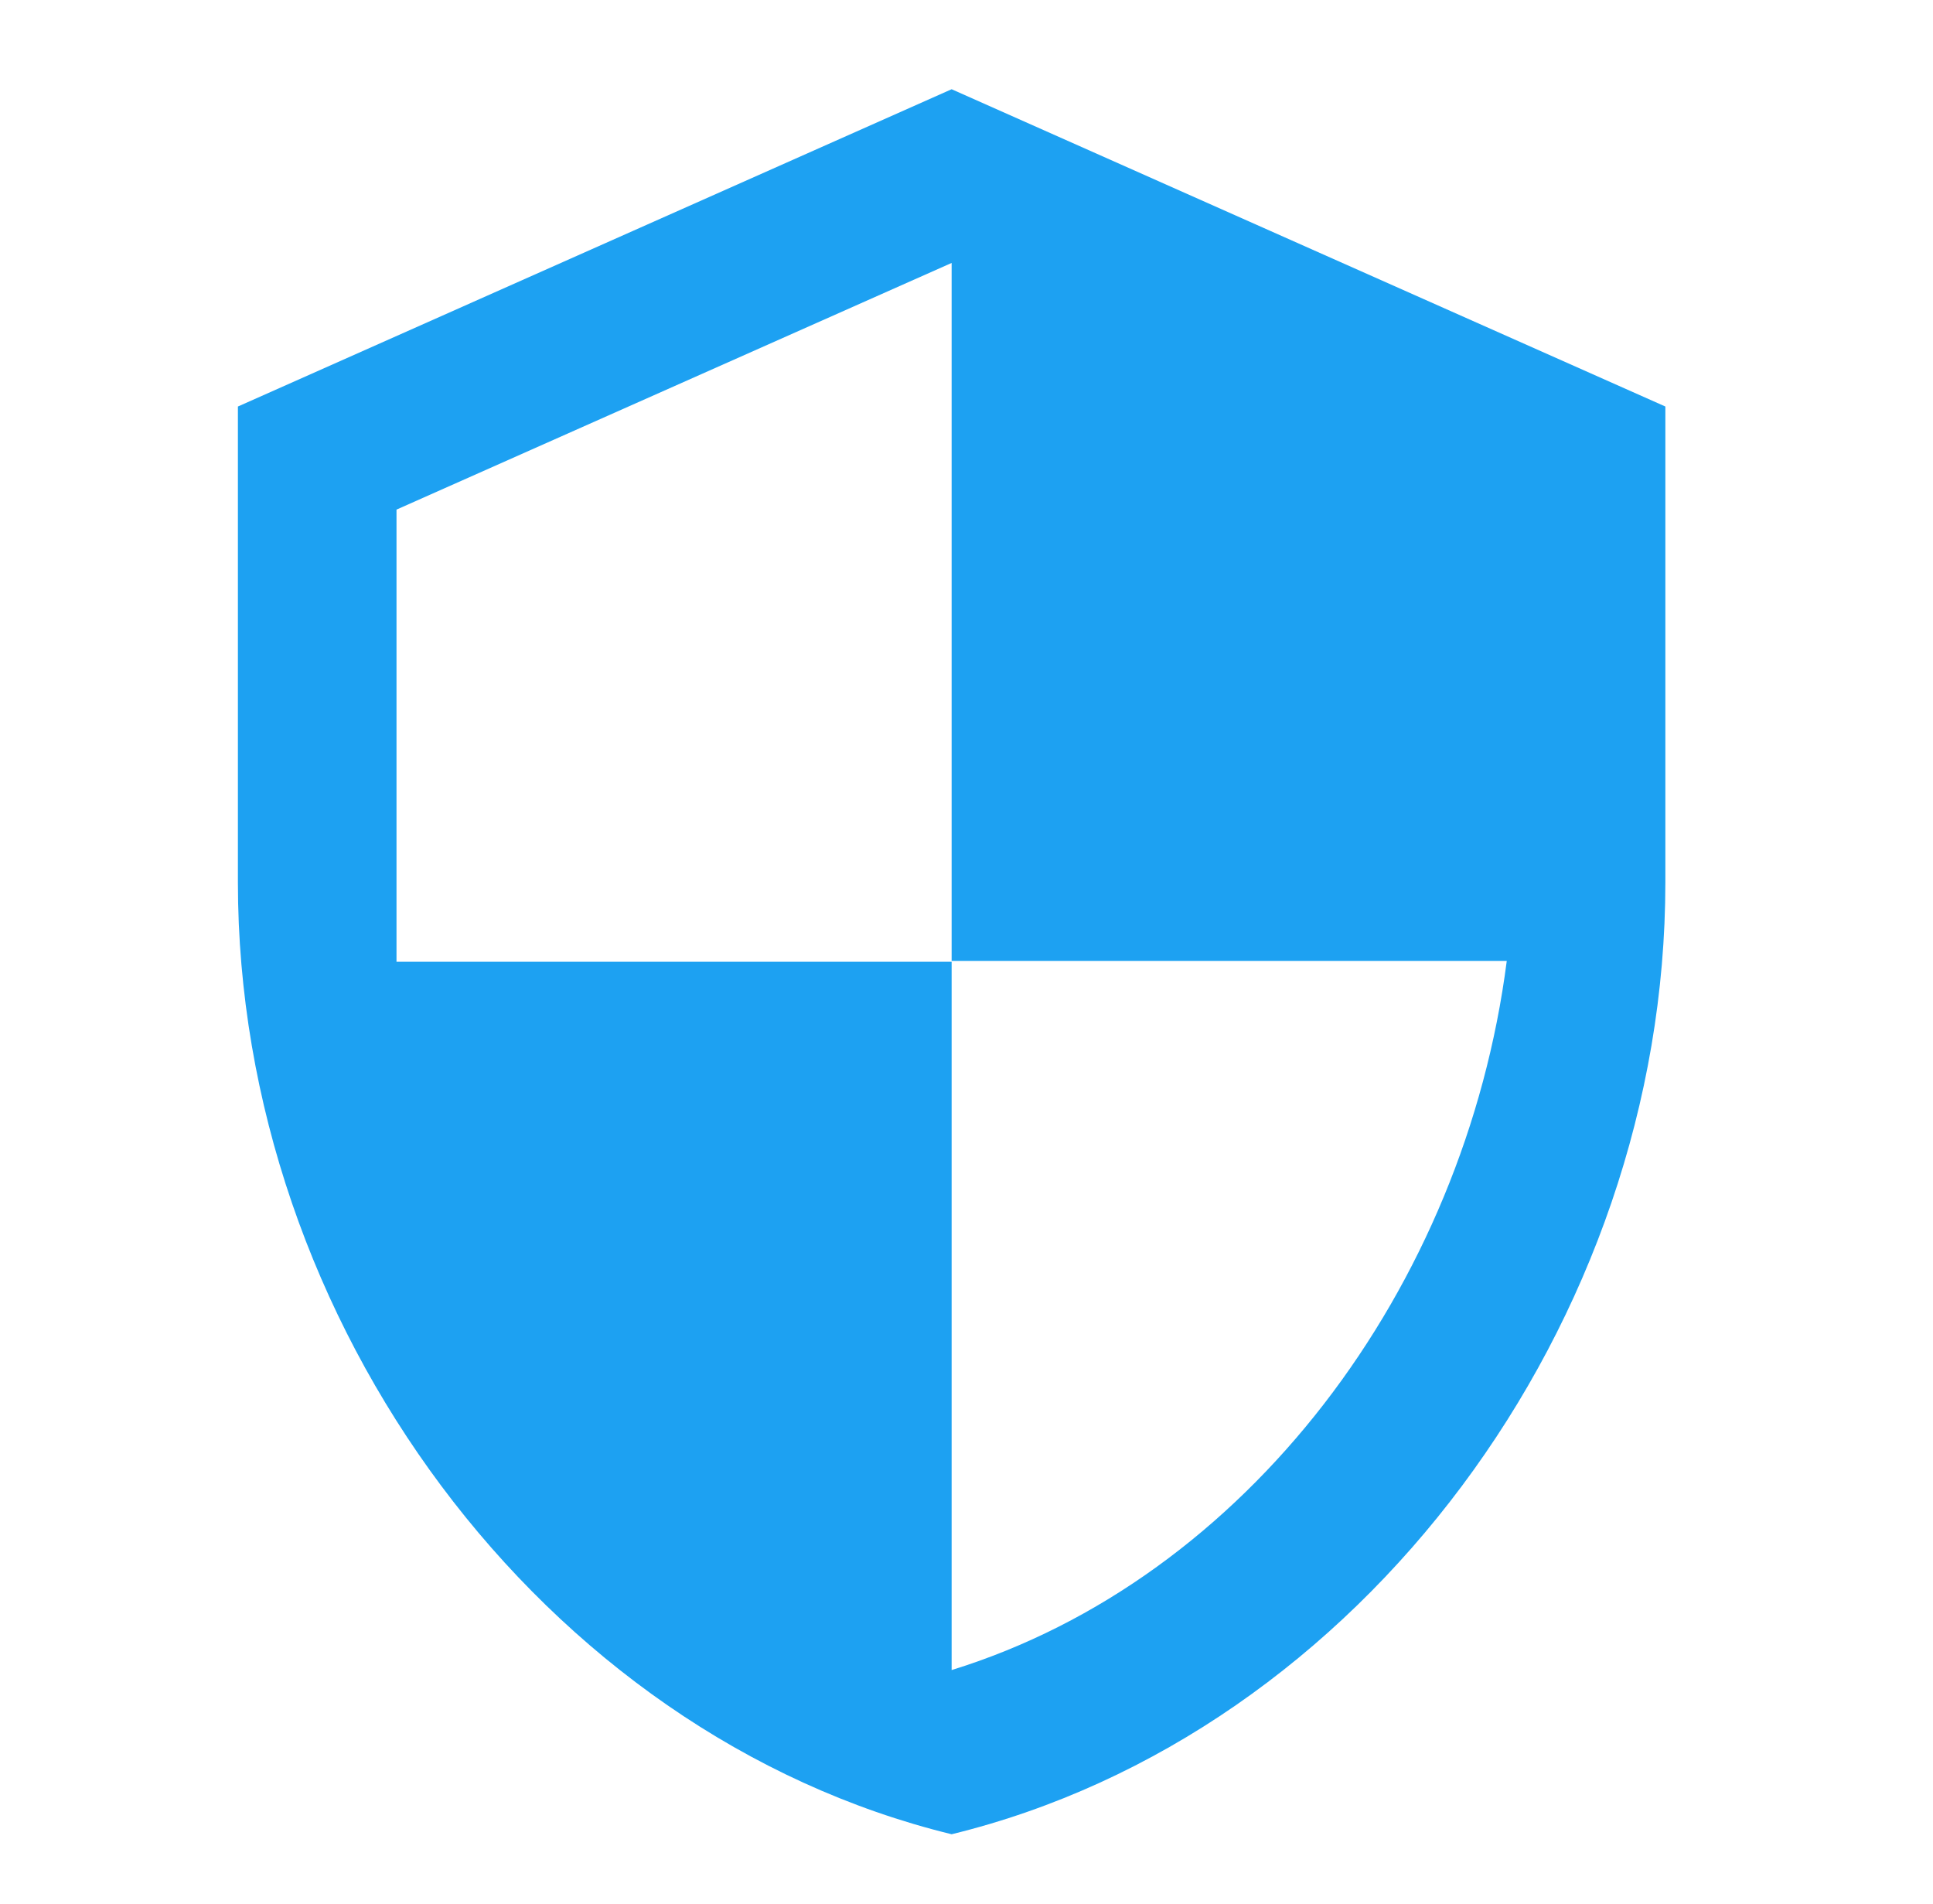
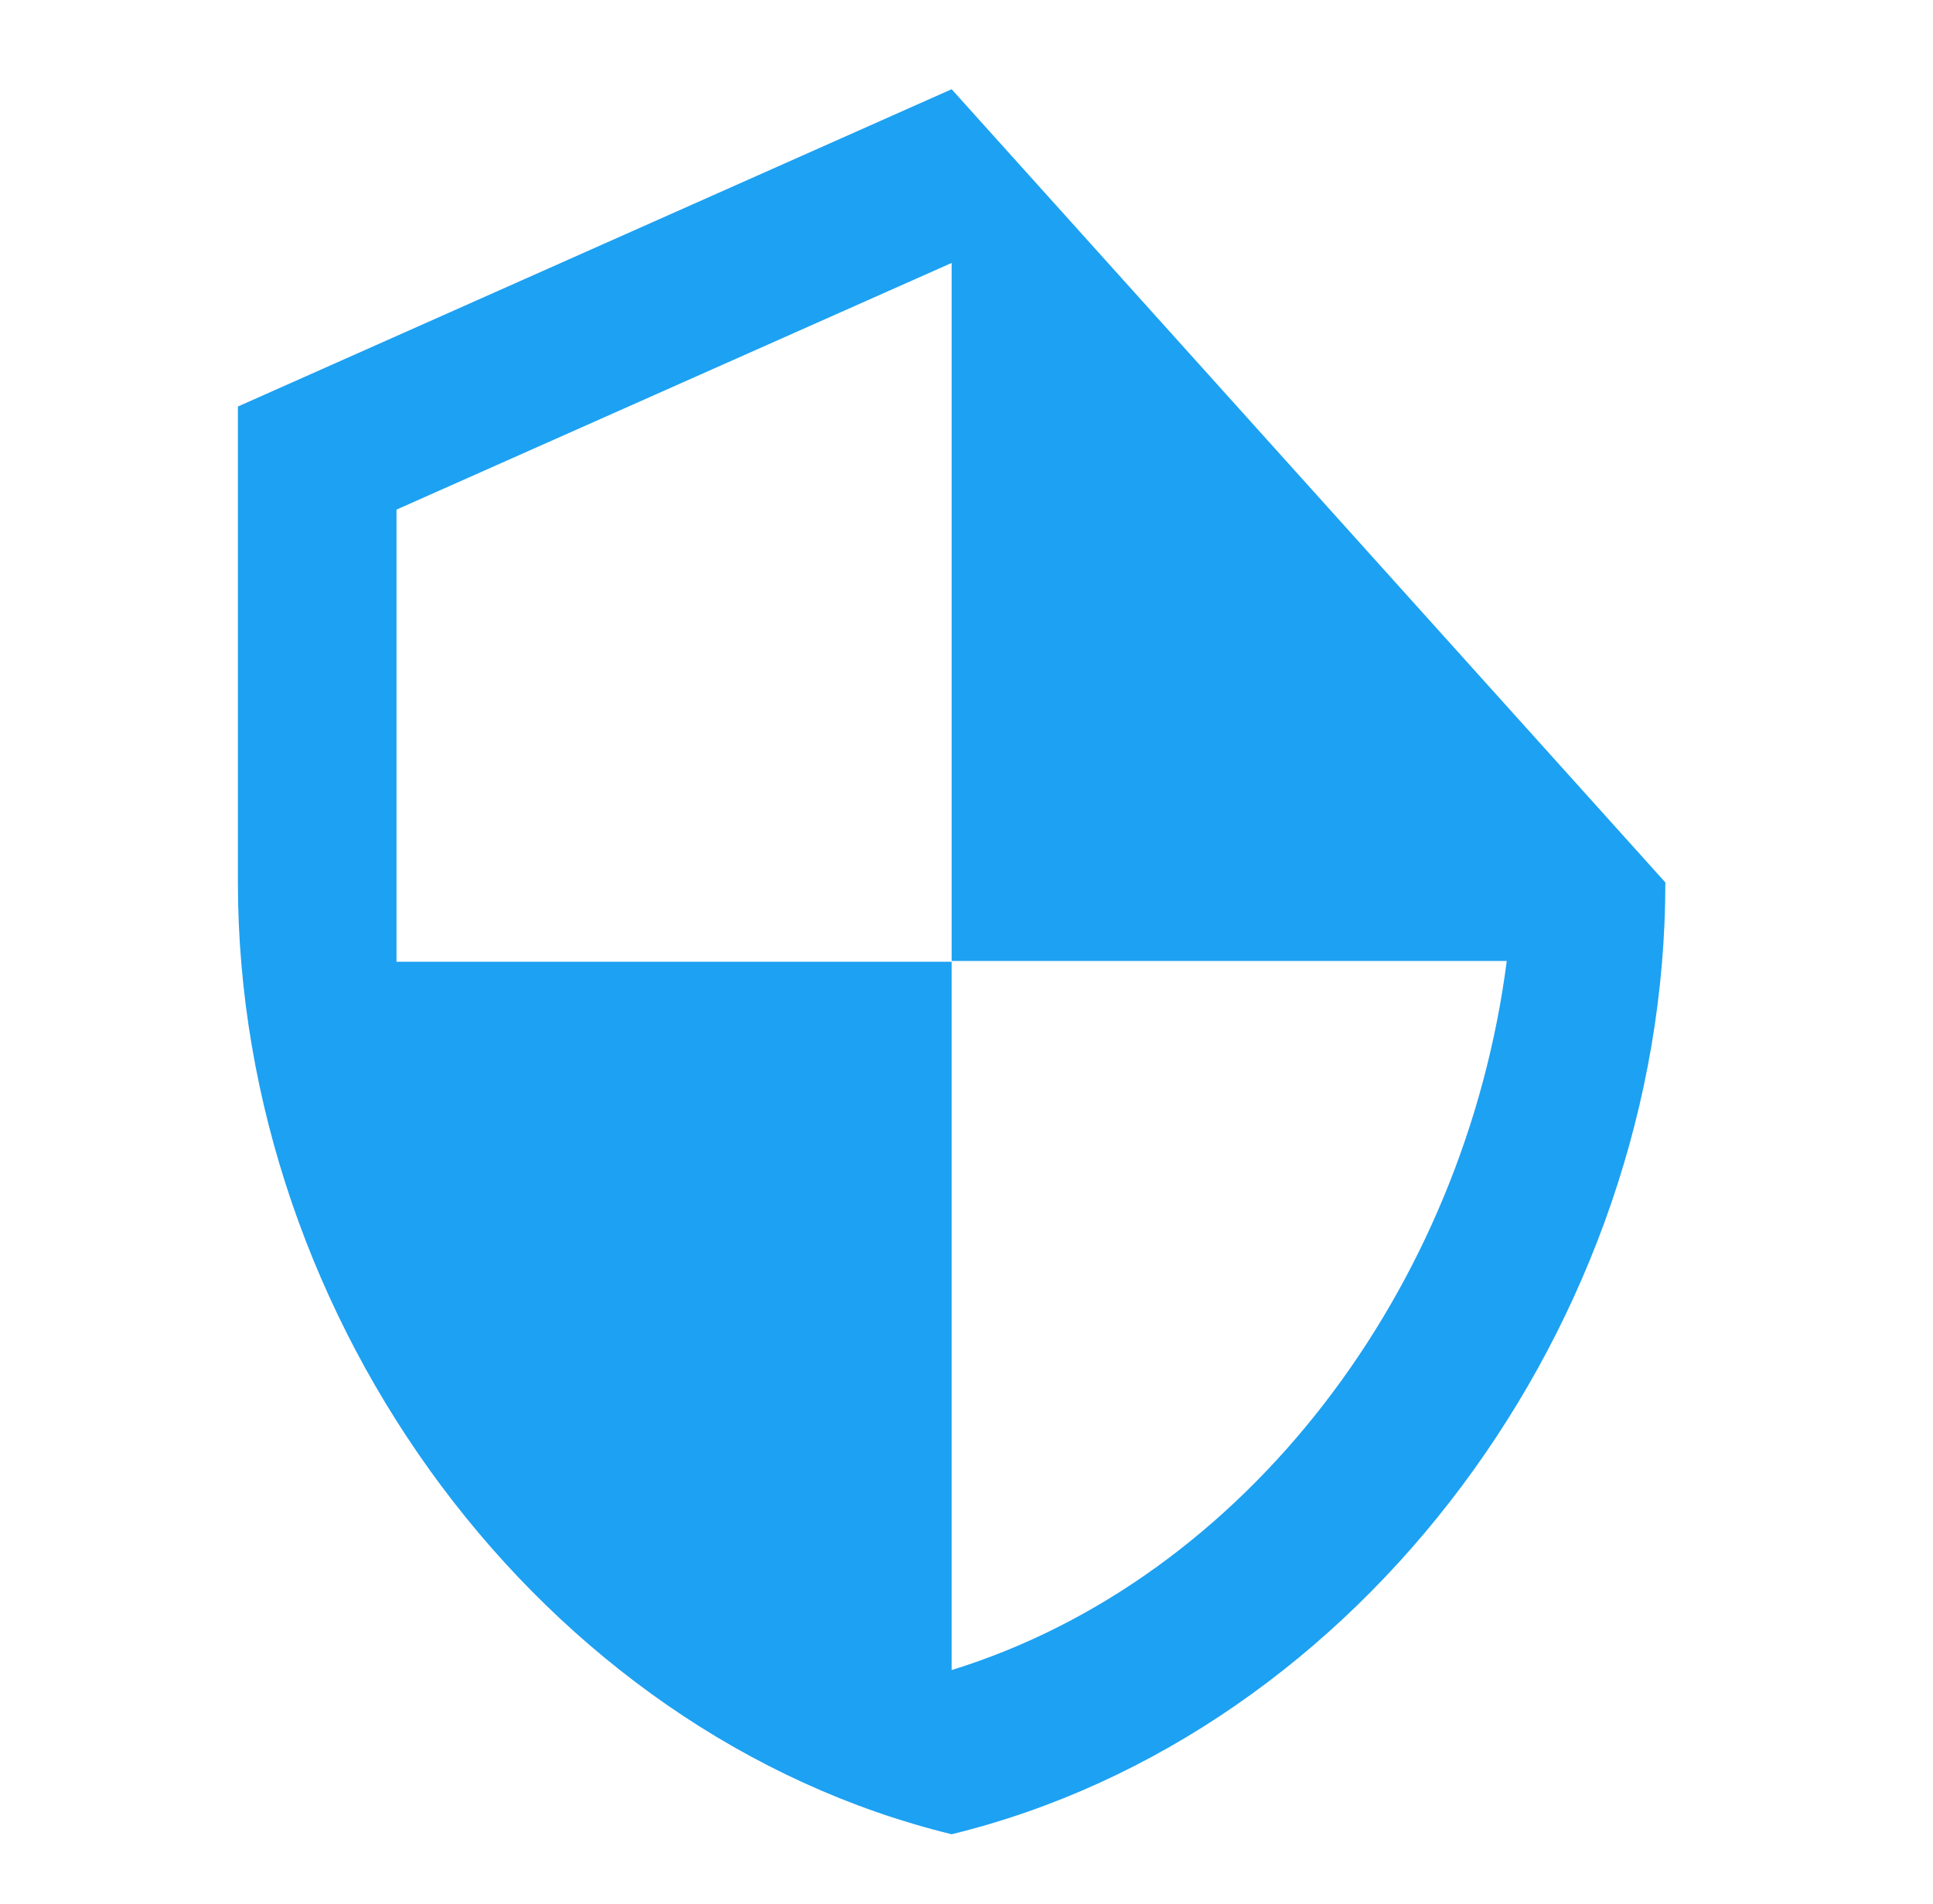
<svg xmlns="http://www.w3.org/2000/svg" width="65" height="64" viewBox="0 0 65 64" fill="none">
-   <path d="M32 3L8 13.667V29.667C8 44.467 18.24 58.307 32 61.667C45.76 58.307 56 44.467 56 29.667V13.667L32 3ZM32 32.307H50.667C49.253 43.293 41.92 53.08 32 56.147V32.333H13.333V17.133L32 8.84V32.307Z" fill="#1DA1F2" />
+   <path d="M32 3L8 13.667V29.667C8 44.467 18.24 58.307 32 61.667C45.76 58.307 56 44.467 56 29.667L32 3ZM32 32.307H50.667C49.253 43.293 41.92 53.08 32 56.147V32.333H13.333V17.133L32 8.84V32.307Z" fill="#1DA1F2" />
</svg>